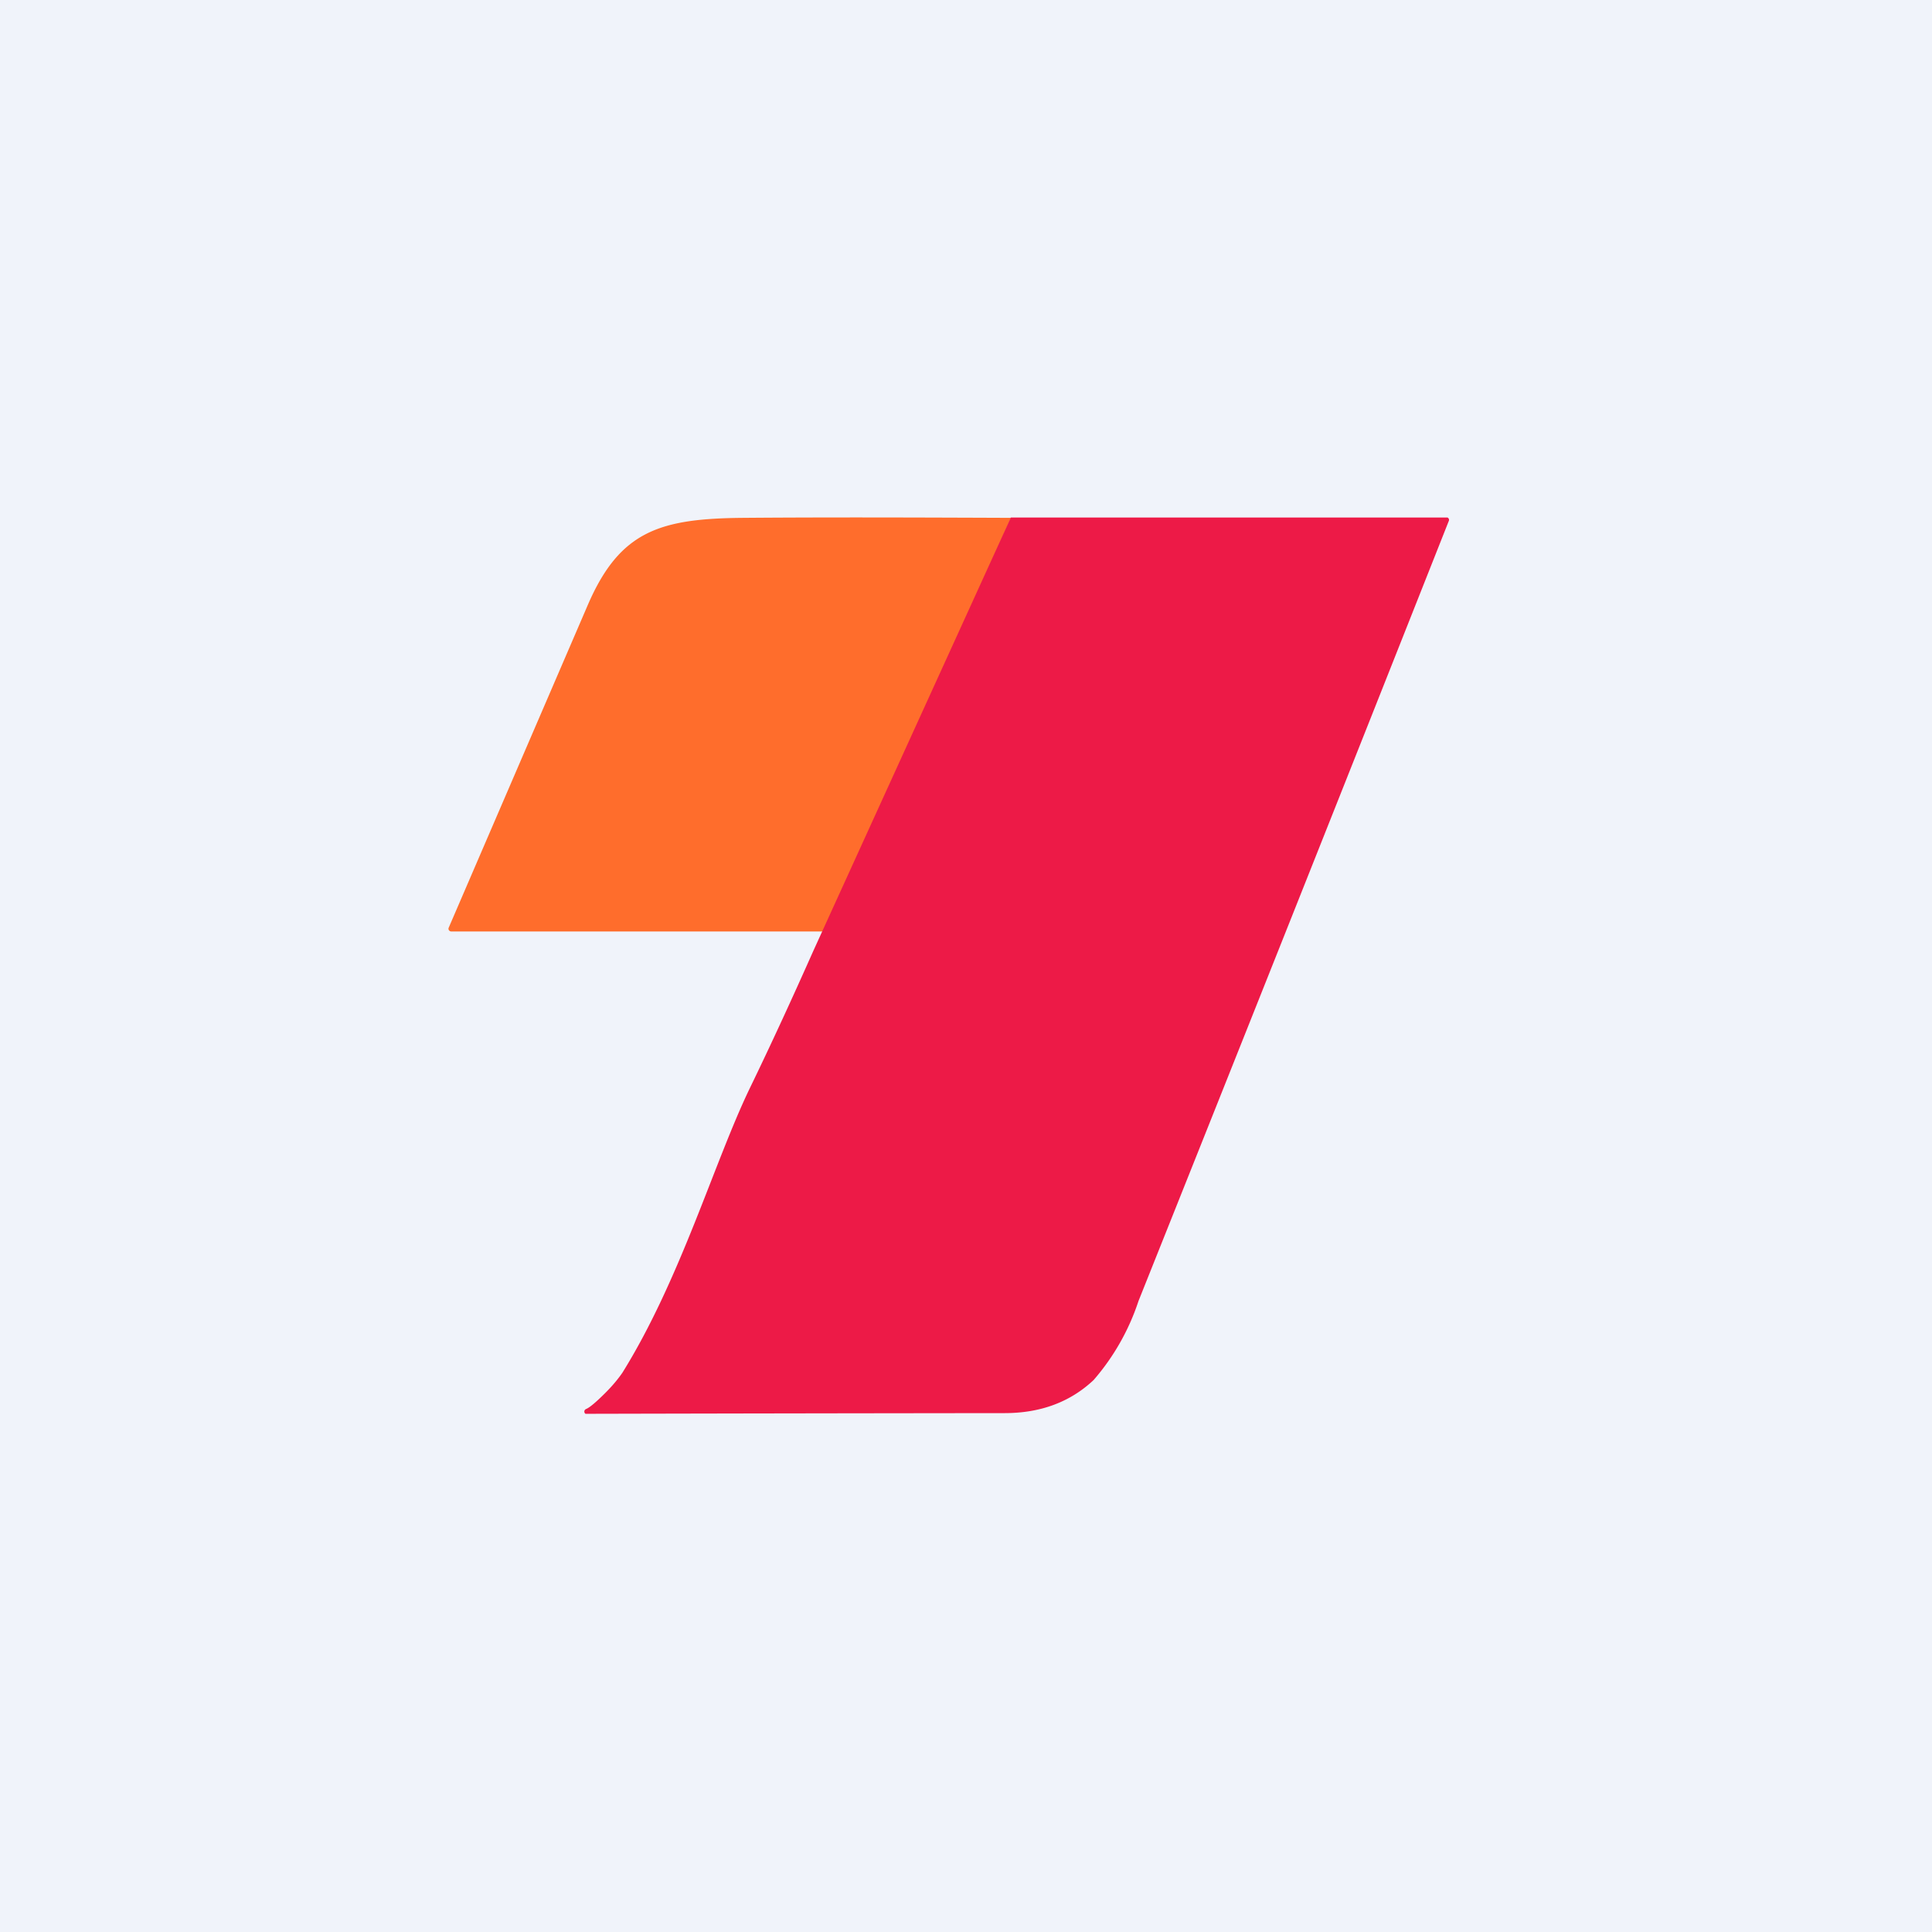
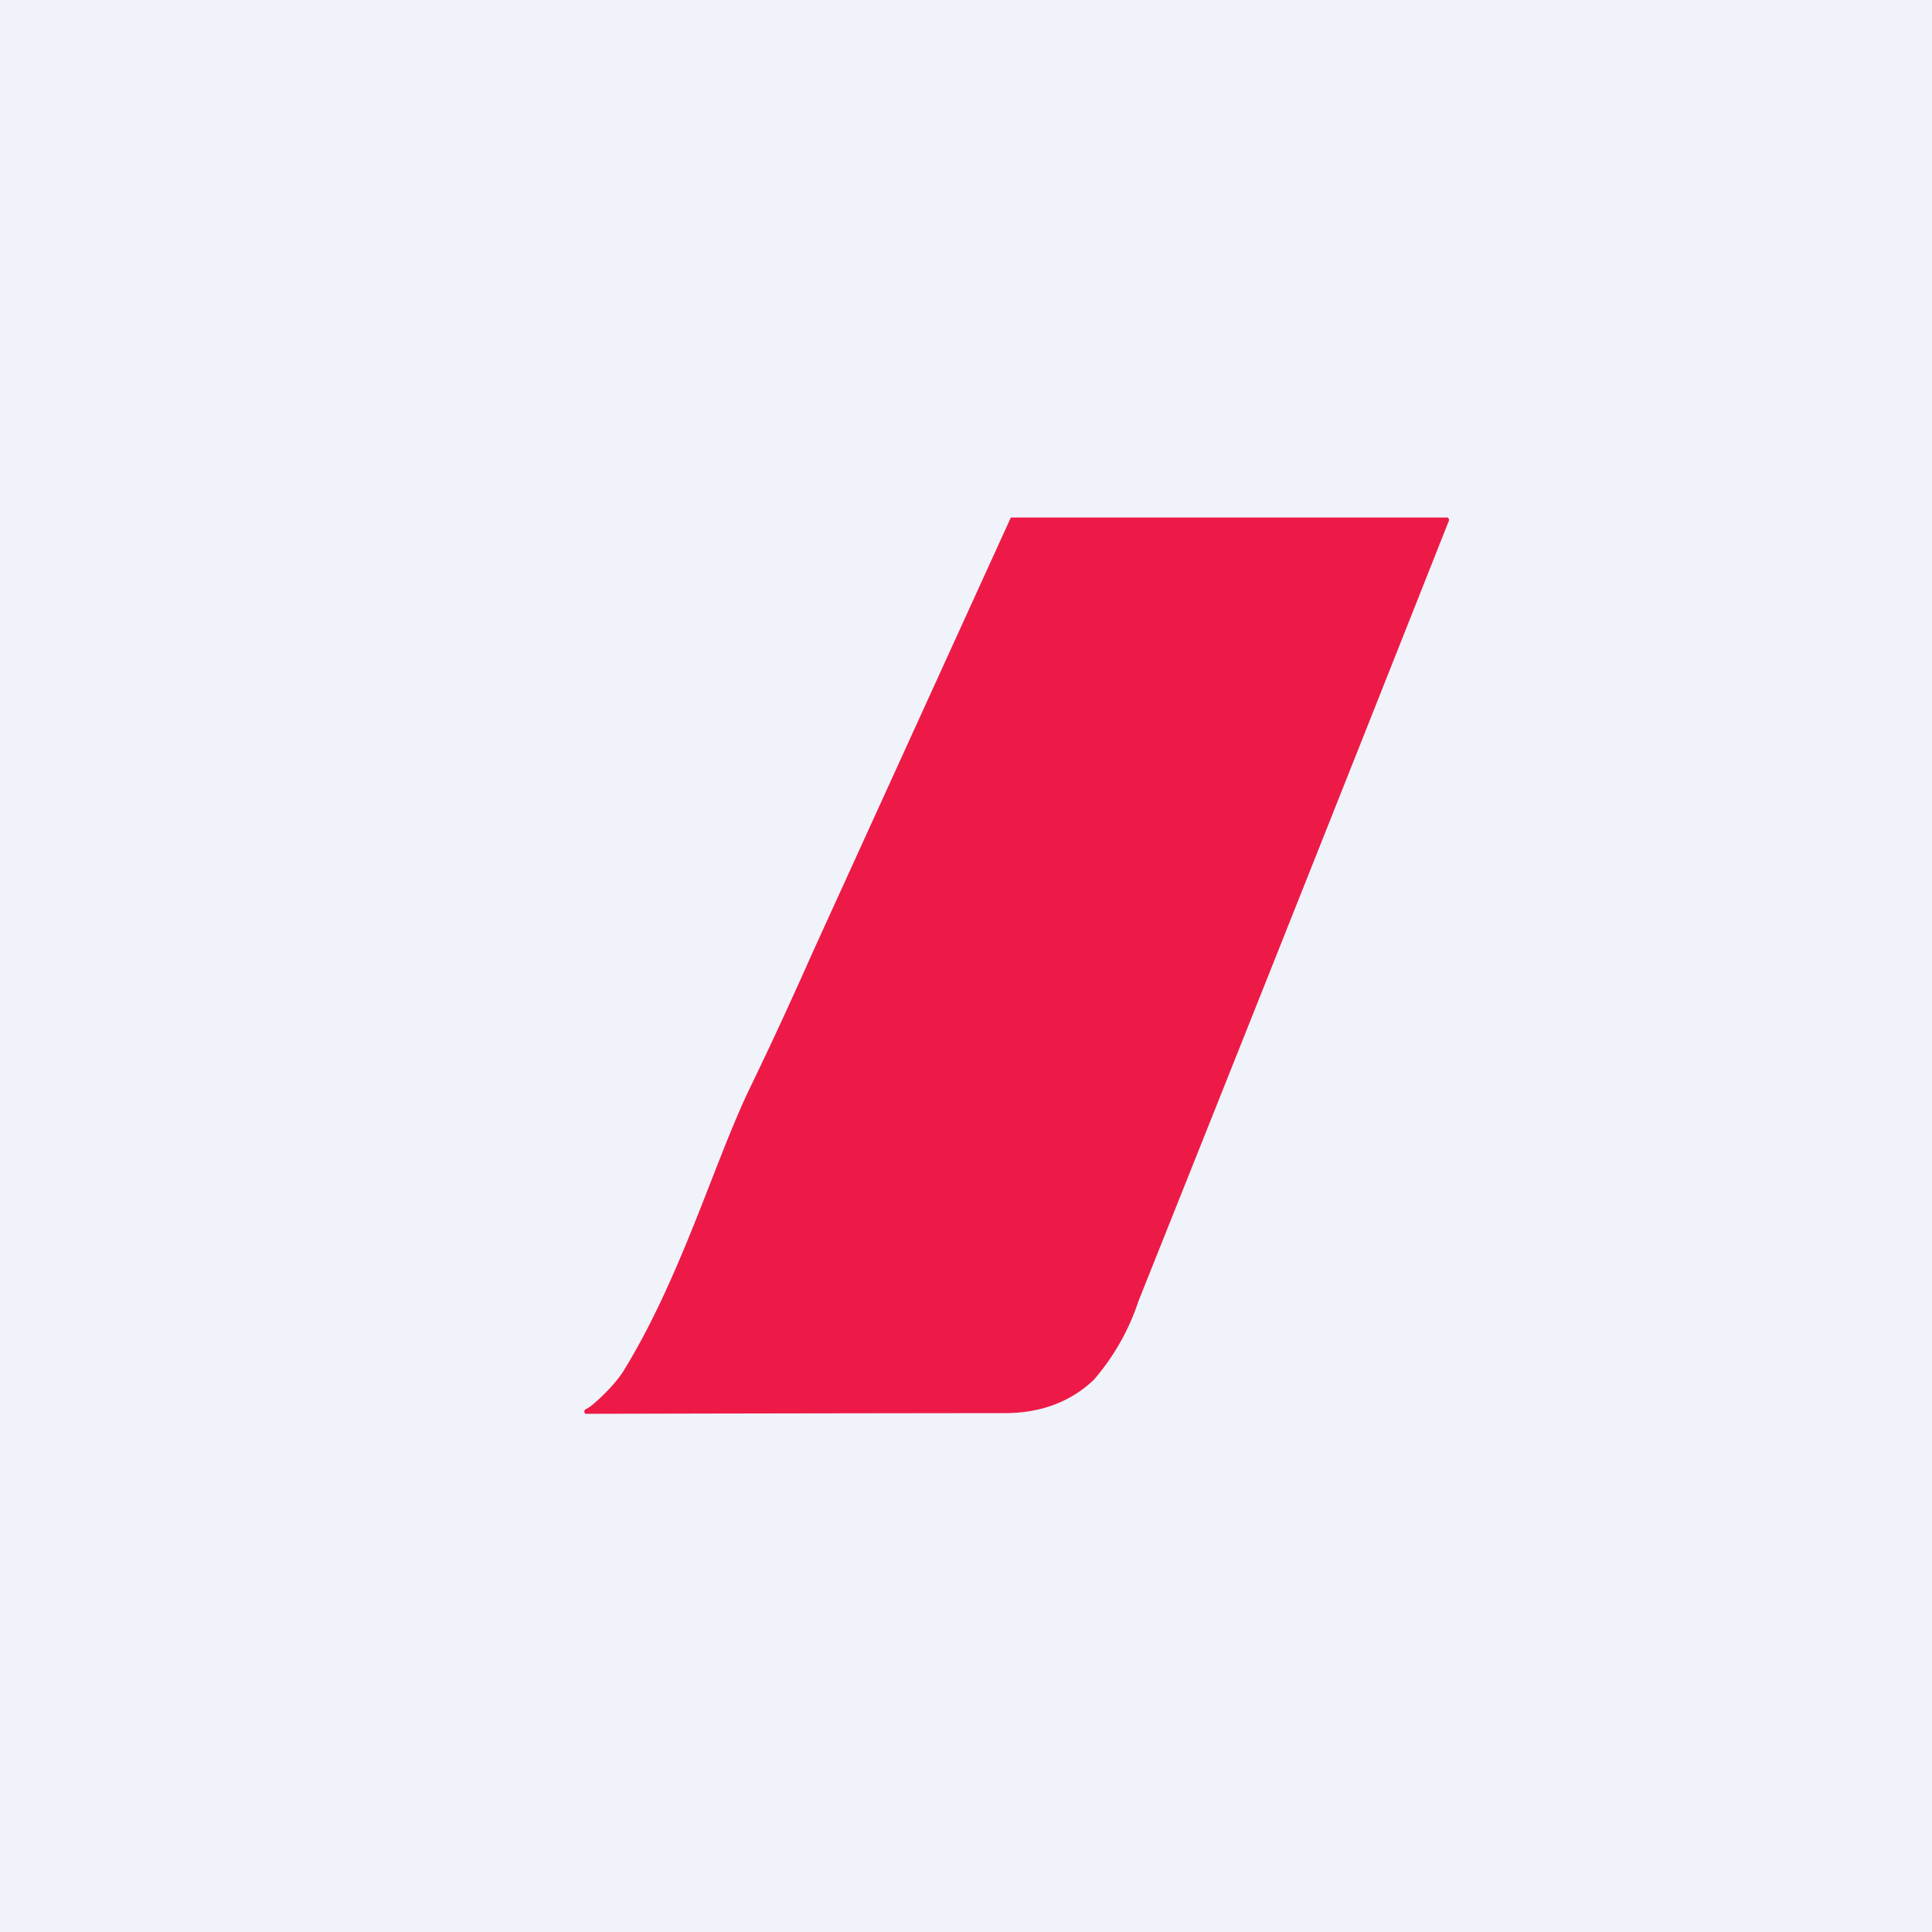
<svg xmlns="http://www.w3.org/2000/svg" width="56" height="56" viewBox="0 0 56 56">
  <path fill="#F0F3FA" d="M0 0h56v56H0z" />
-   <path d="M29.3 15.02 23.95 27H13.08a.09.09 0 0 1-.07-.04.08.08 0 0 1 0-.08l4.03-9.35c.93-2.15 2.1-2.5 4.51-2.52 2.52-.02 5.1-.01 7.76 0Z" fill="#FF6D2C" />
  <path d="M23.58 27.55 29.3 15H41.96l.03.03a.08.08 0 0 1 0 .08c-2.98 7.53-5.98 15.07-8.99 22.6A6.68 6.68 0 0 1 31.7 40c-.68.64-1.54.96-2.58.96a9003.12 9003.12 0 0 0-12.15.02.08.08 0 0 1 .02-.14c.1-.04.29-.2.56-.47.22-.22.38-.42.49-.58 1.68-2.7 2.66-6.1 3.69-8.24.64-1.32 1.25-2.65 1.85-4Z" fill="#ED1A47" />
</svg>